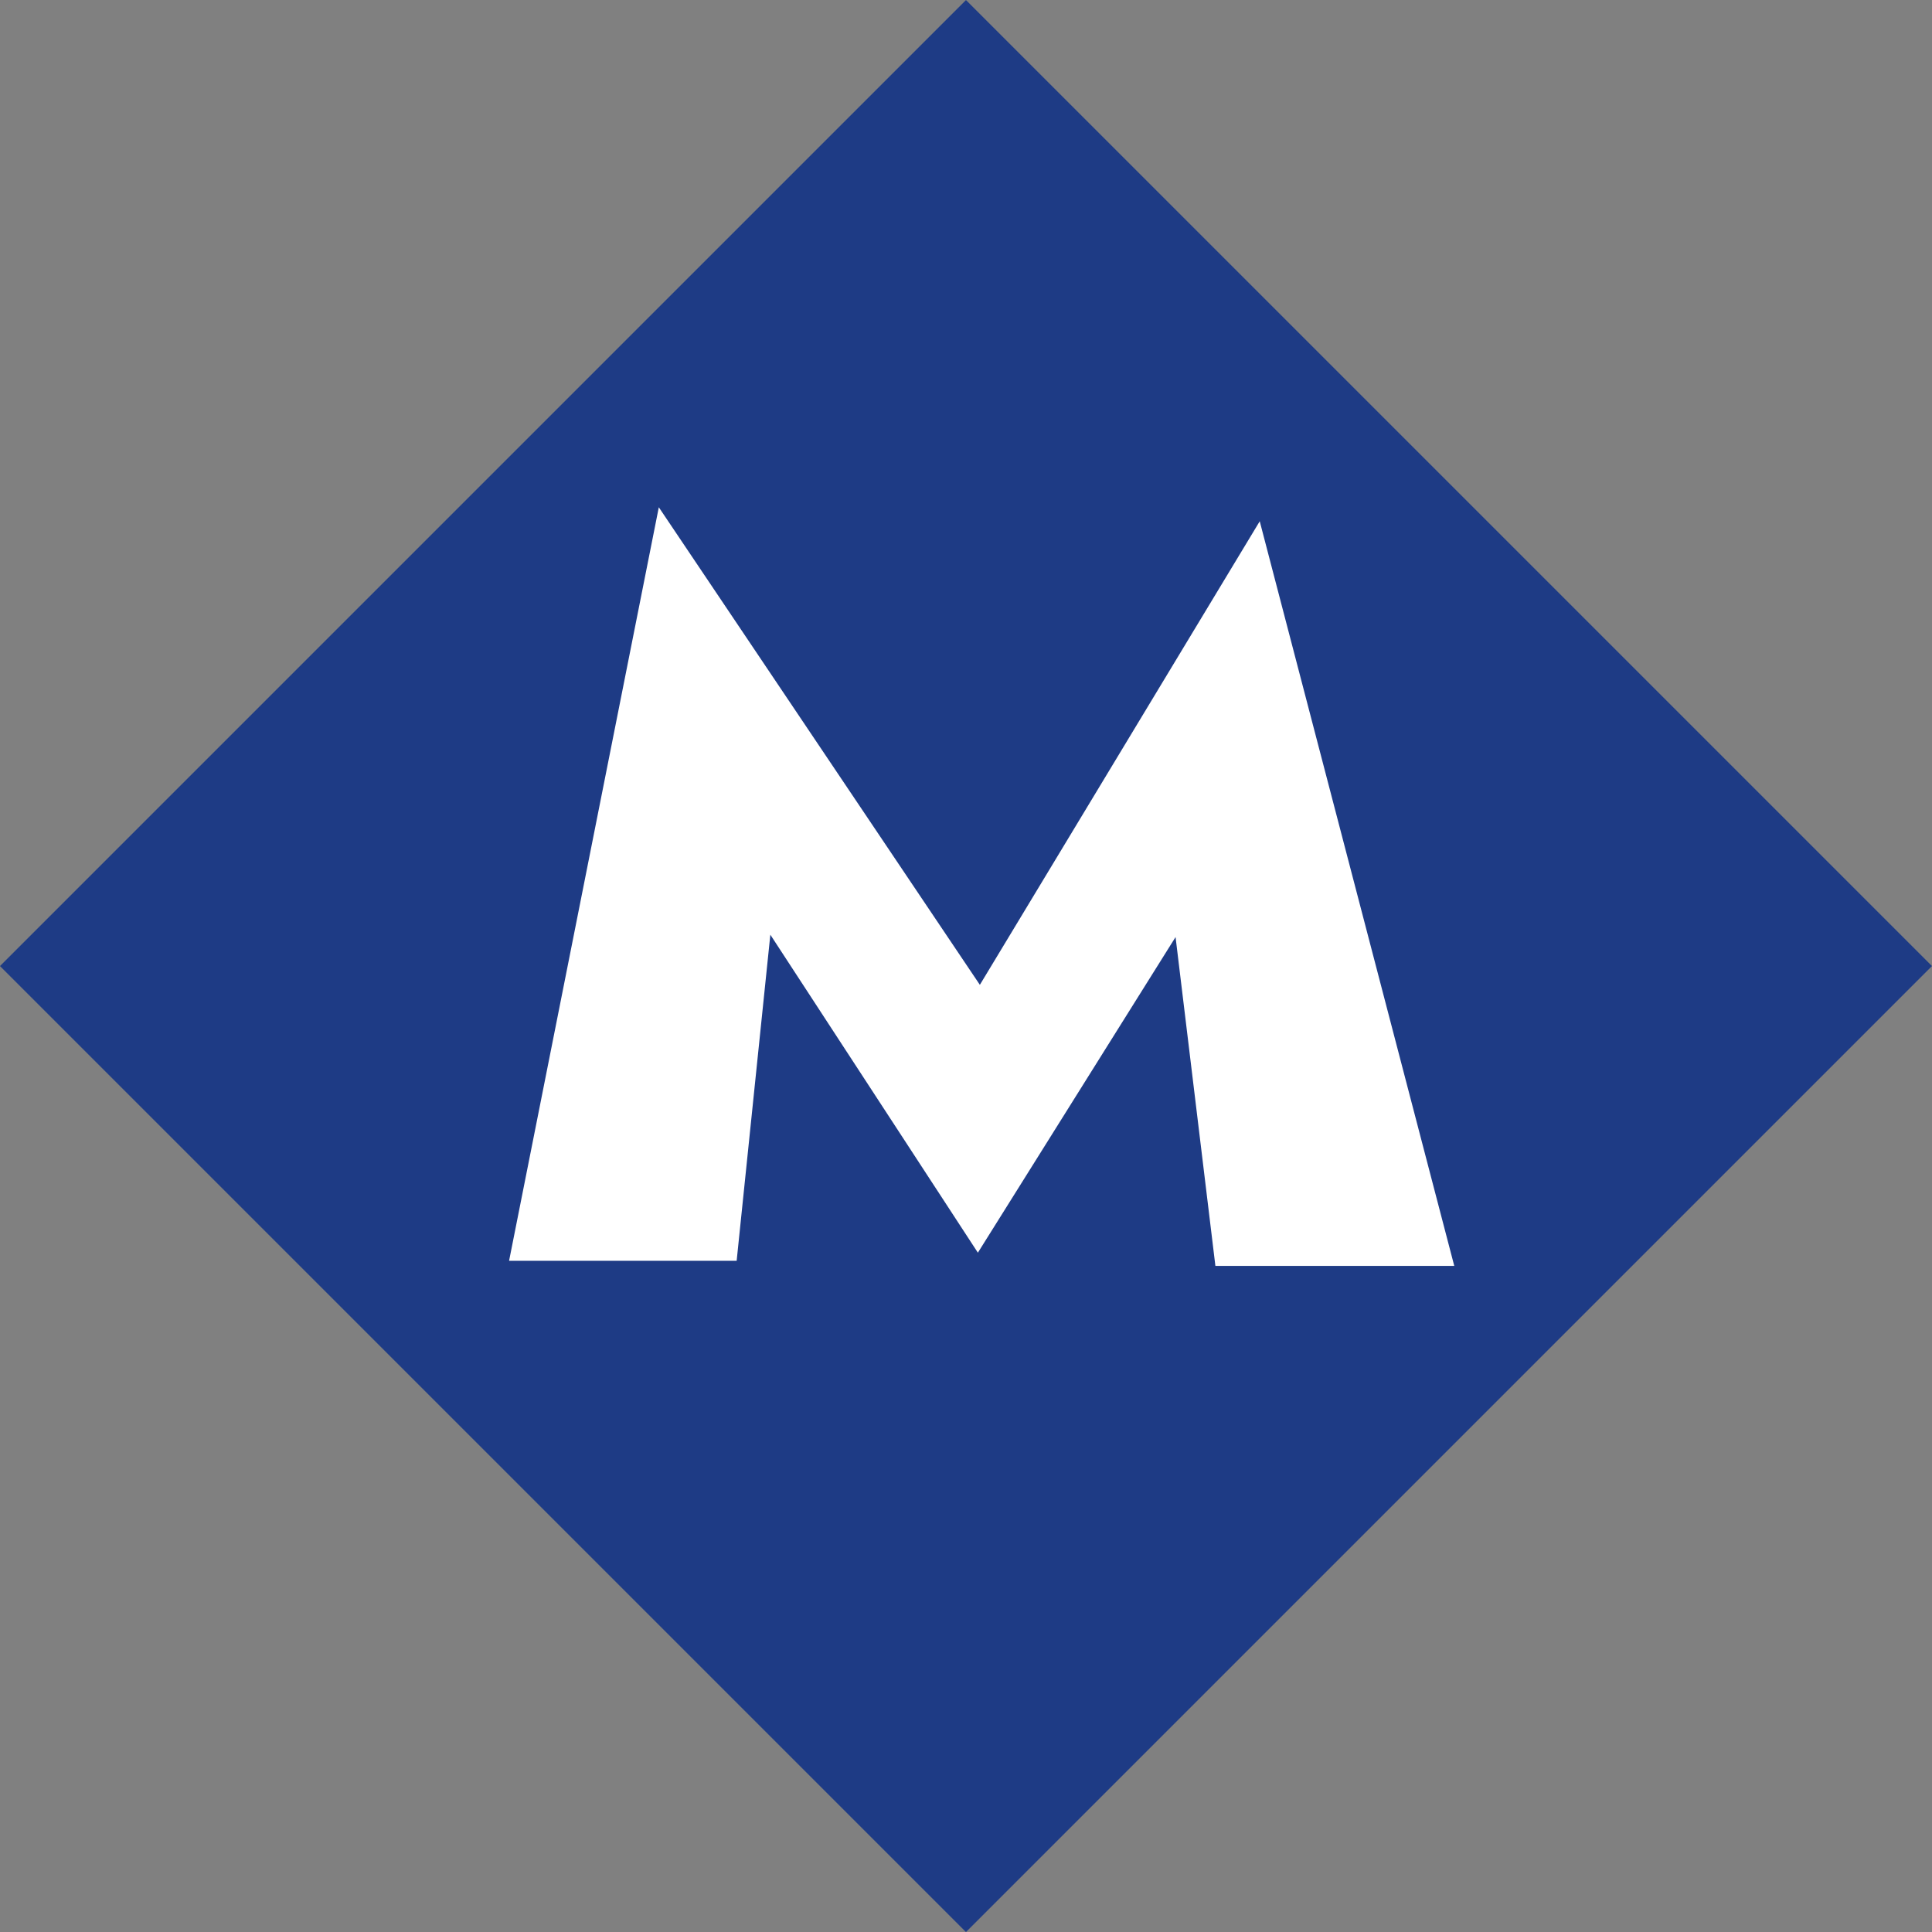
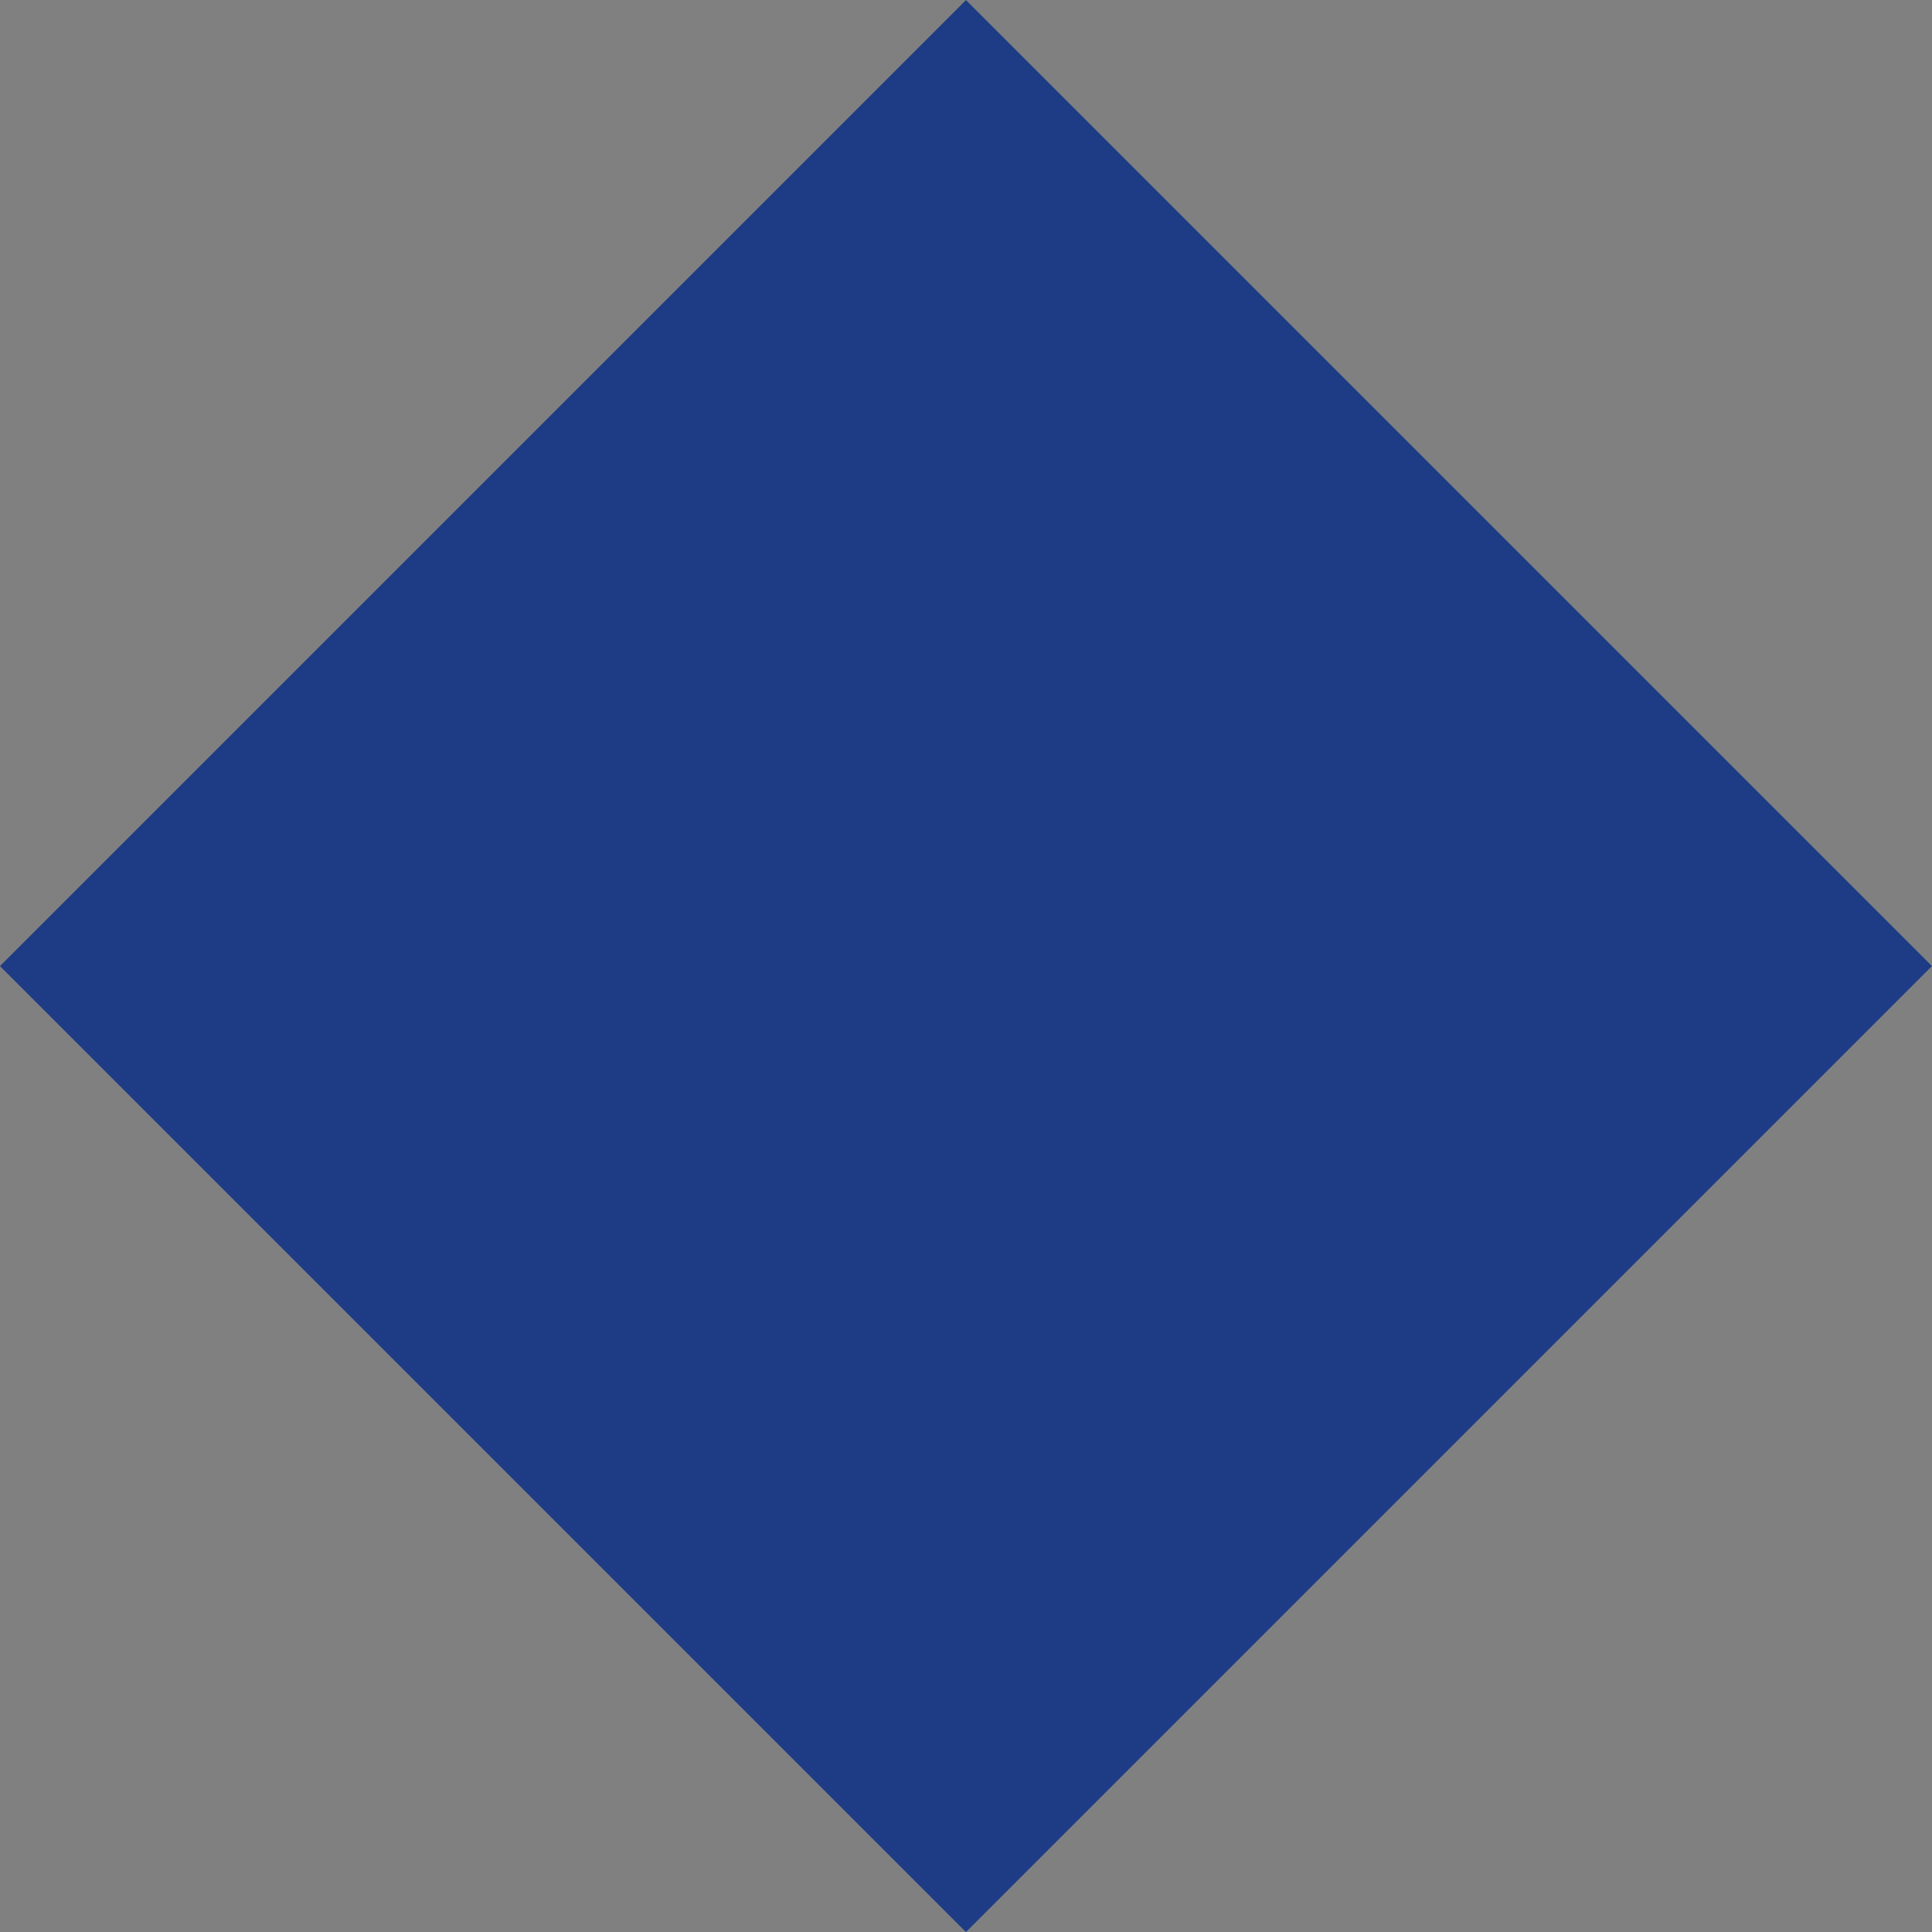
<svg xmlns="http://www.w3.org/2000/svg" viewBox="0 0 213.93 213.93">
  <rect x="0" y="0" width="213.93" height="213.93" fill="#808080" stroke="none" />
  <defs>
    <style>.cls-1{fill:#1e3b85;}.cls-2{fill:#fff;}</style>
  </defs>
  <g id="Layer_2" data-name="Layer 2">
    <g id="Layer_1-2" data-name="Layer 1">
      <rect class="cls-1" x="31.33" y="31.33" width="151.27" height="151.27" transform="translate(-44.31 106.97) rotate(-45)" />
-       <polygon class="cls-2" points="139.49 57.72 108.5 109.05 72.95 56.17 56.37 139.61 81.57 139.61 85.3 103.5 108.28 138.71 130.17 103.76 134.58 140.17 161.03 140.17 139.49 57.72" />
    </g>
  </g>
</svg>